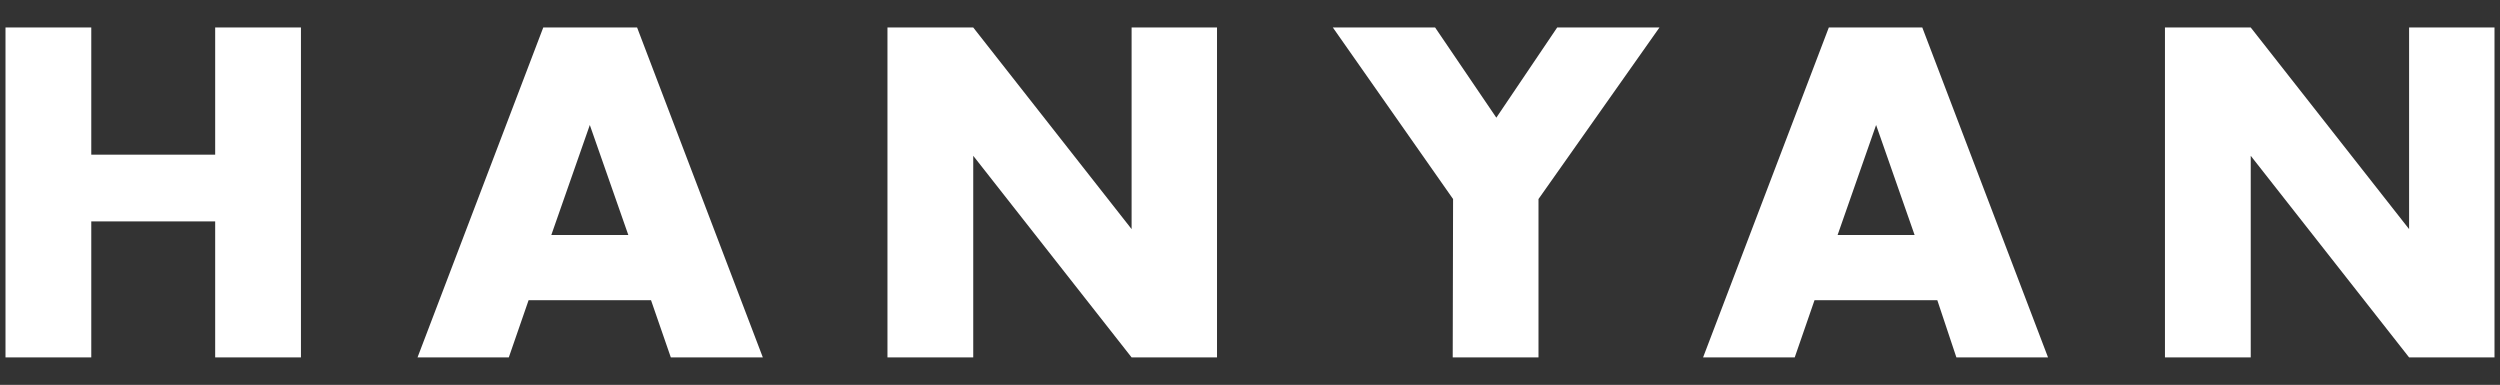
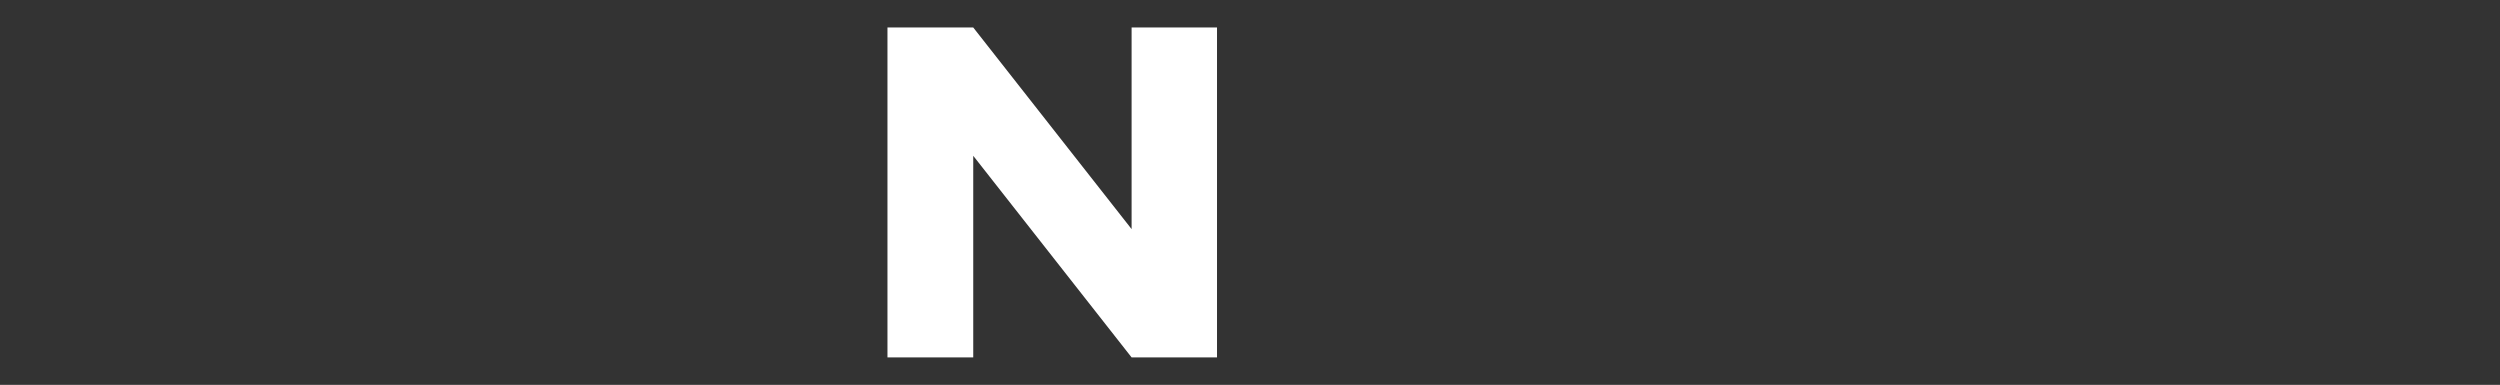
<svg xmlns="http://www.w3.org/2000/svg" version="1.1" id="Layer_3" x="0px" y="0px" viewBox="0 0 682 105" style="enable-background:new 0 0 682 105;" xml:space="preserve">
  <rect x="0" y="0" width="682" height="105" fill="#333333" stroke="none" />
  <style type="text/css">
	.st0{fill:#FFFFFF;}
</style>
  <g>
-     <path class="st0" d="M24.9,42.2h33.8V7.5h23.4v90H58.7V60.4H24.9v37.1H1.5v-90h23.4C24.9,7.5,24.9,42.2,24.9,42.2z" />
-     <path class="st0" d="M177.6,81.9h-33.4l-5.4,15.6h-24.9l34.3-90h25.6l34.3,90H183L177.6,81.9L177.6,81.9z M171.4,64.1l-10.5-30   l-10.5,30H171.4L171.4,64.1z" />
    <path class="st0" d="M242.1,97.5v-90h23.4l43.2,55v-55H332v90h-23.3l-43.2-55v55H242.1z" />
-     <path class="st0" d="M396.4,54.3L363.6,7.5h27.9l16.7,24.6l16.6-24.6h27.9l-33,46.8v43.2h-23.4L396.4,54.3L396.4,54.3z" />
-     <path class="st0" d="M528.5,81.9H495l-5.4,15.6h-25l34.3-90h25.5l34.3,90h-25L528.5,81.9z M522.3,64.1l-10.5-30l-10.5,30H522.3   L522.3,64.1z" />
-     <path class="st0" d="M590.6,97.5v-90H614l43.2,55v-55h23.3v90h-23.3l-43.2-55v55H590.6z" />
  </g>
</svg>